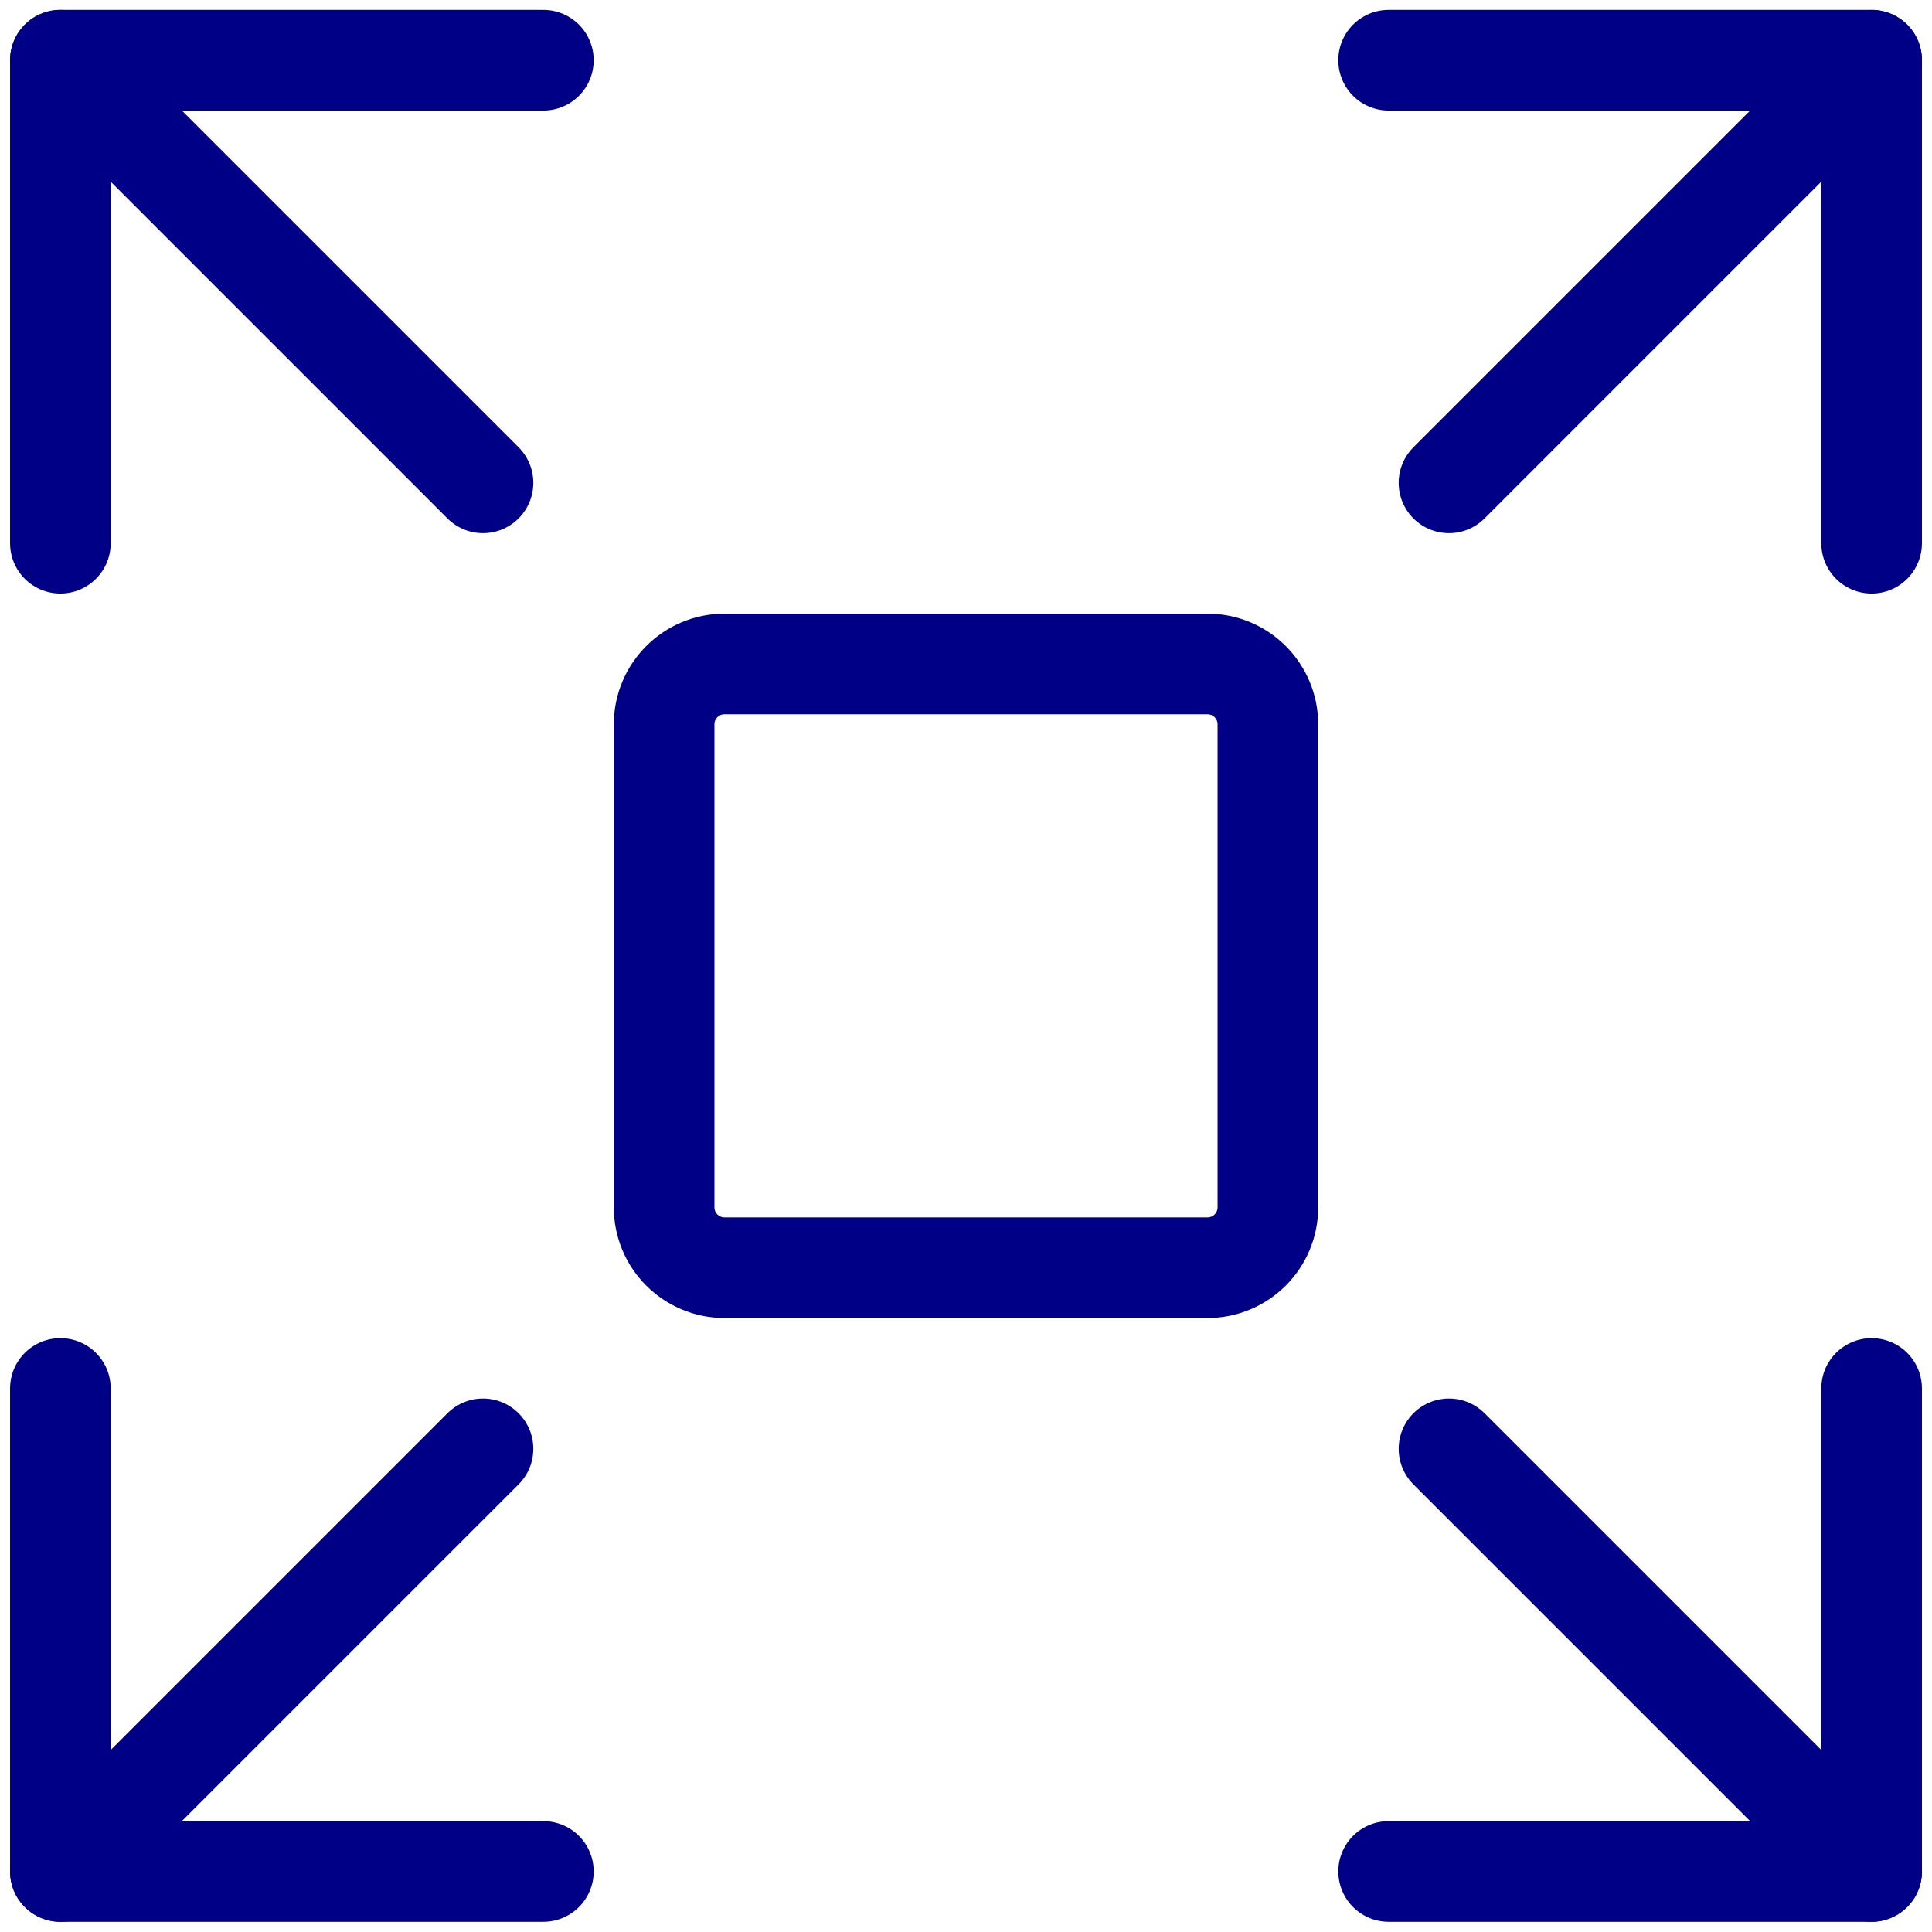
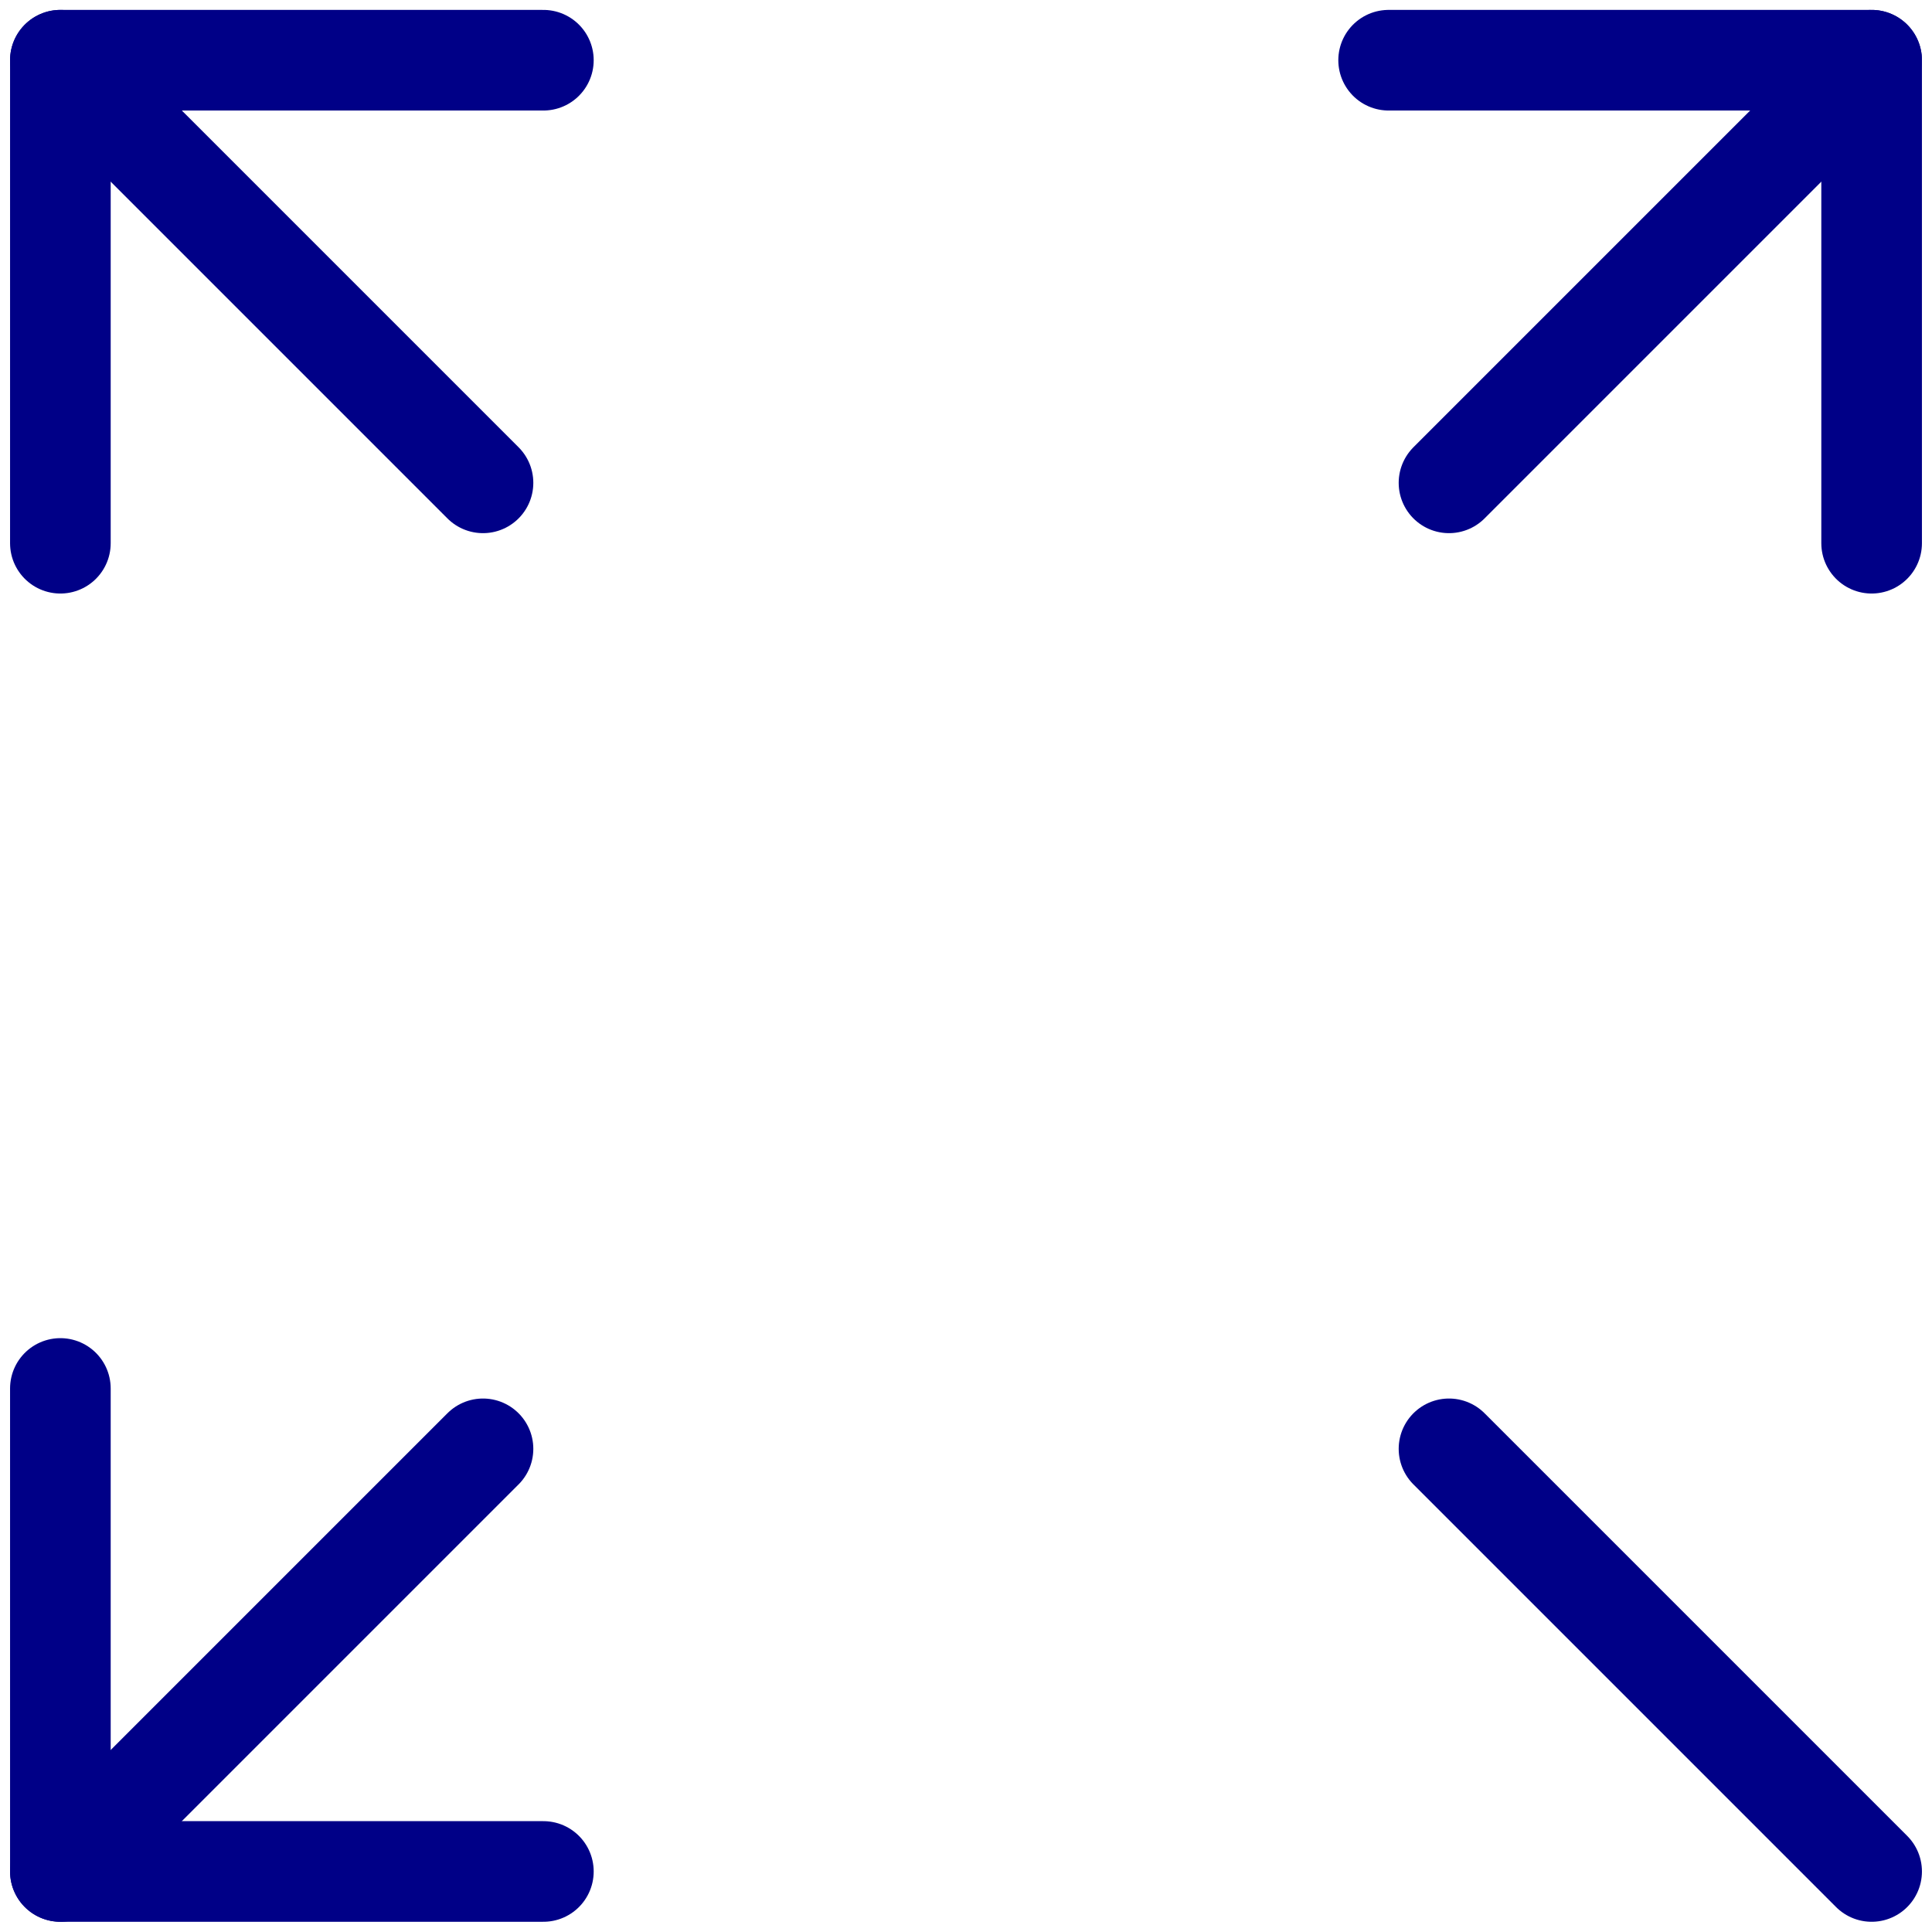
<svg xmlns="http://www.w3.org/2000/svg" width="48" height="48" viewBox="0 0 48 48" fill="none">
  <g clip-path="url(#clip0_1076_46048)">
    <path d="M12 35.996L1.5 46.496" stroke="#000087" stroke-width="2.5" stroke-linecap="round" stroke-linejoin="round" />
    <path d="M46.5 13.496V1.496H34.5" stroke="#000087" stroke-width="2.5" stroke-linecap="round" stroke-linejoin="round" />
    <path d="M1.5 34.496V46.496H13.5" stroke="#000087" stroke-width="2.5" stroke-linecap="round" stroke-linejoin="round" />
    <path d="M46.5 1.496L36 11.996" stroke="#000087" stroke-width="2.5" stroke-linecap="round" stroke-linejoin="round" />
    <path d="M36 35.996L46.5 46.496" stroke="#000087" stroke-width="2.5" stroke-linecap="round" stroke-linejoin="round" />
    <path d="M1.5 13.496V1.496H13.5" stroke="#000087" stroke-width="2.5" stroke-linecap="round" stroke-linejoin="round" />
-     <path d="M46.5 34.496V46.496H34.5" stroke="#000087" stroke-width="2.5" stroke-linecap="round" stroke-linejoin="round" />
    <path d="M1.5 1.496L12 11.996" stroke="#000087" stroke-width="2.5" stroke-linecap="round" stroke-linejoin="round" />
-     <path d="M30 16.496H18C17.172 16.496 16.5 17.168 16.5 17.996V29.996C16.5 30.825 17.172 31.496 18 31.496H30C30.828 31.496 31.5 30.825 31.5 29.996V17.996C31.5 17.168 30.828 16.496 30 16.496Z" stroke="#000087" stroke-width="2.5" stroke-linecap="round" stroke-linejoin="round" />
  </g>
  <defs>
    <clipPath id="clip0_1076_46048">
      <rect width="48" height="48" fill="white" />
    </clipPath>
  </defs>
</svg>